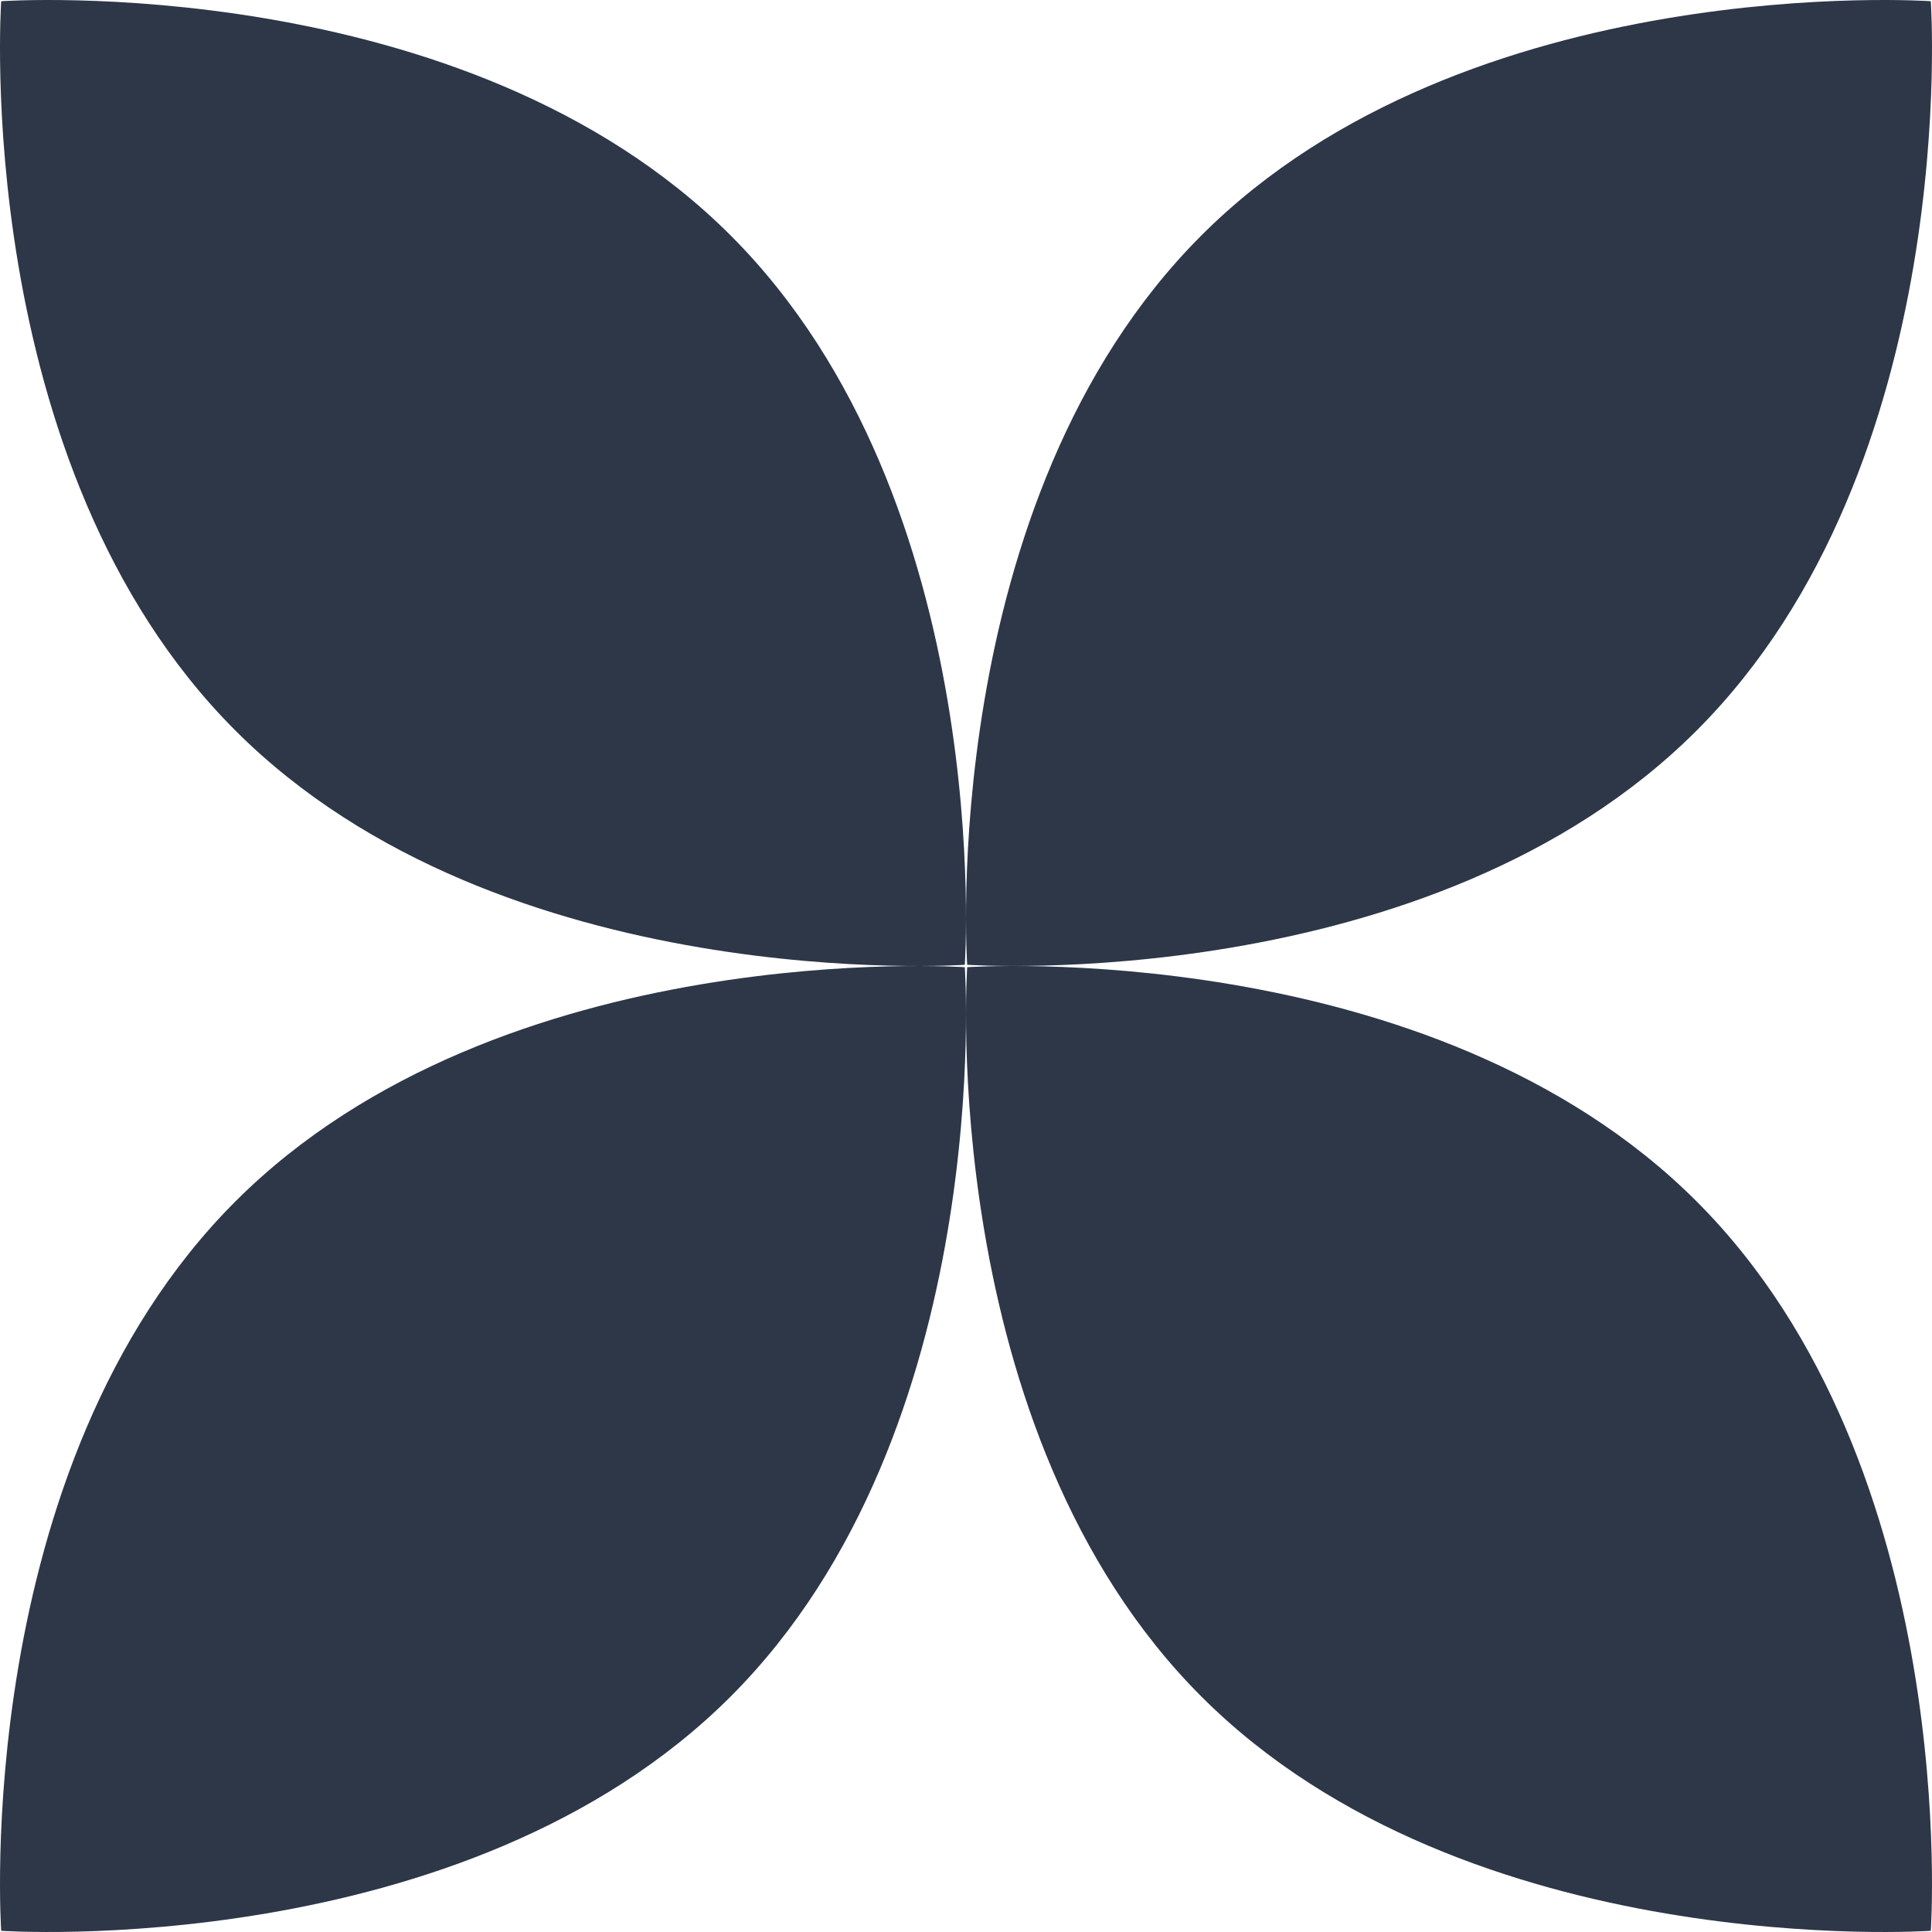
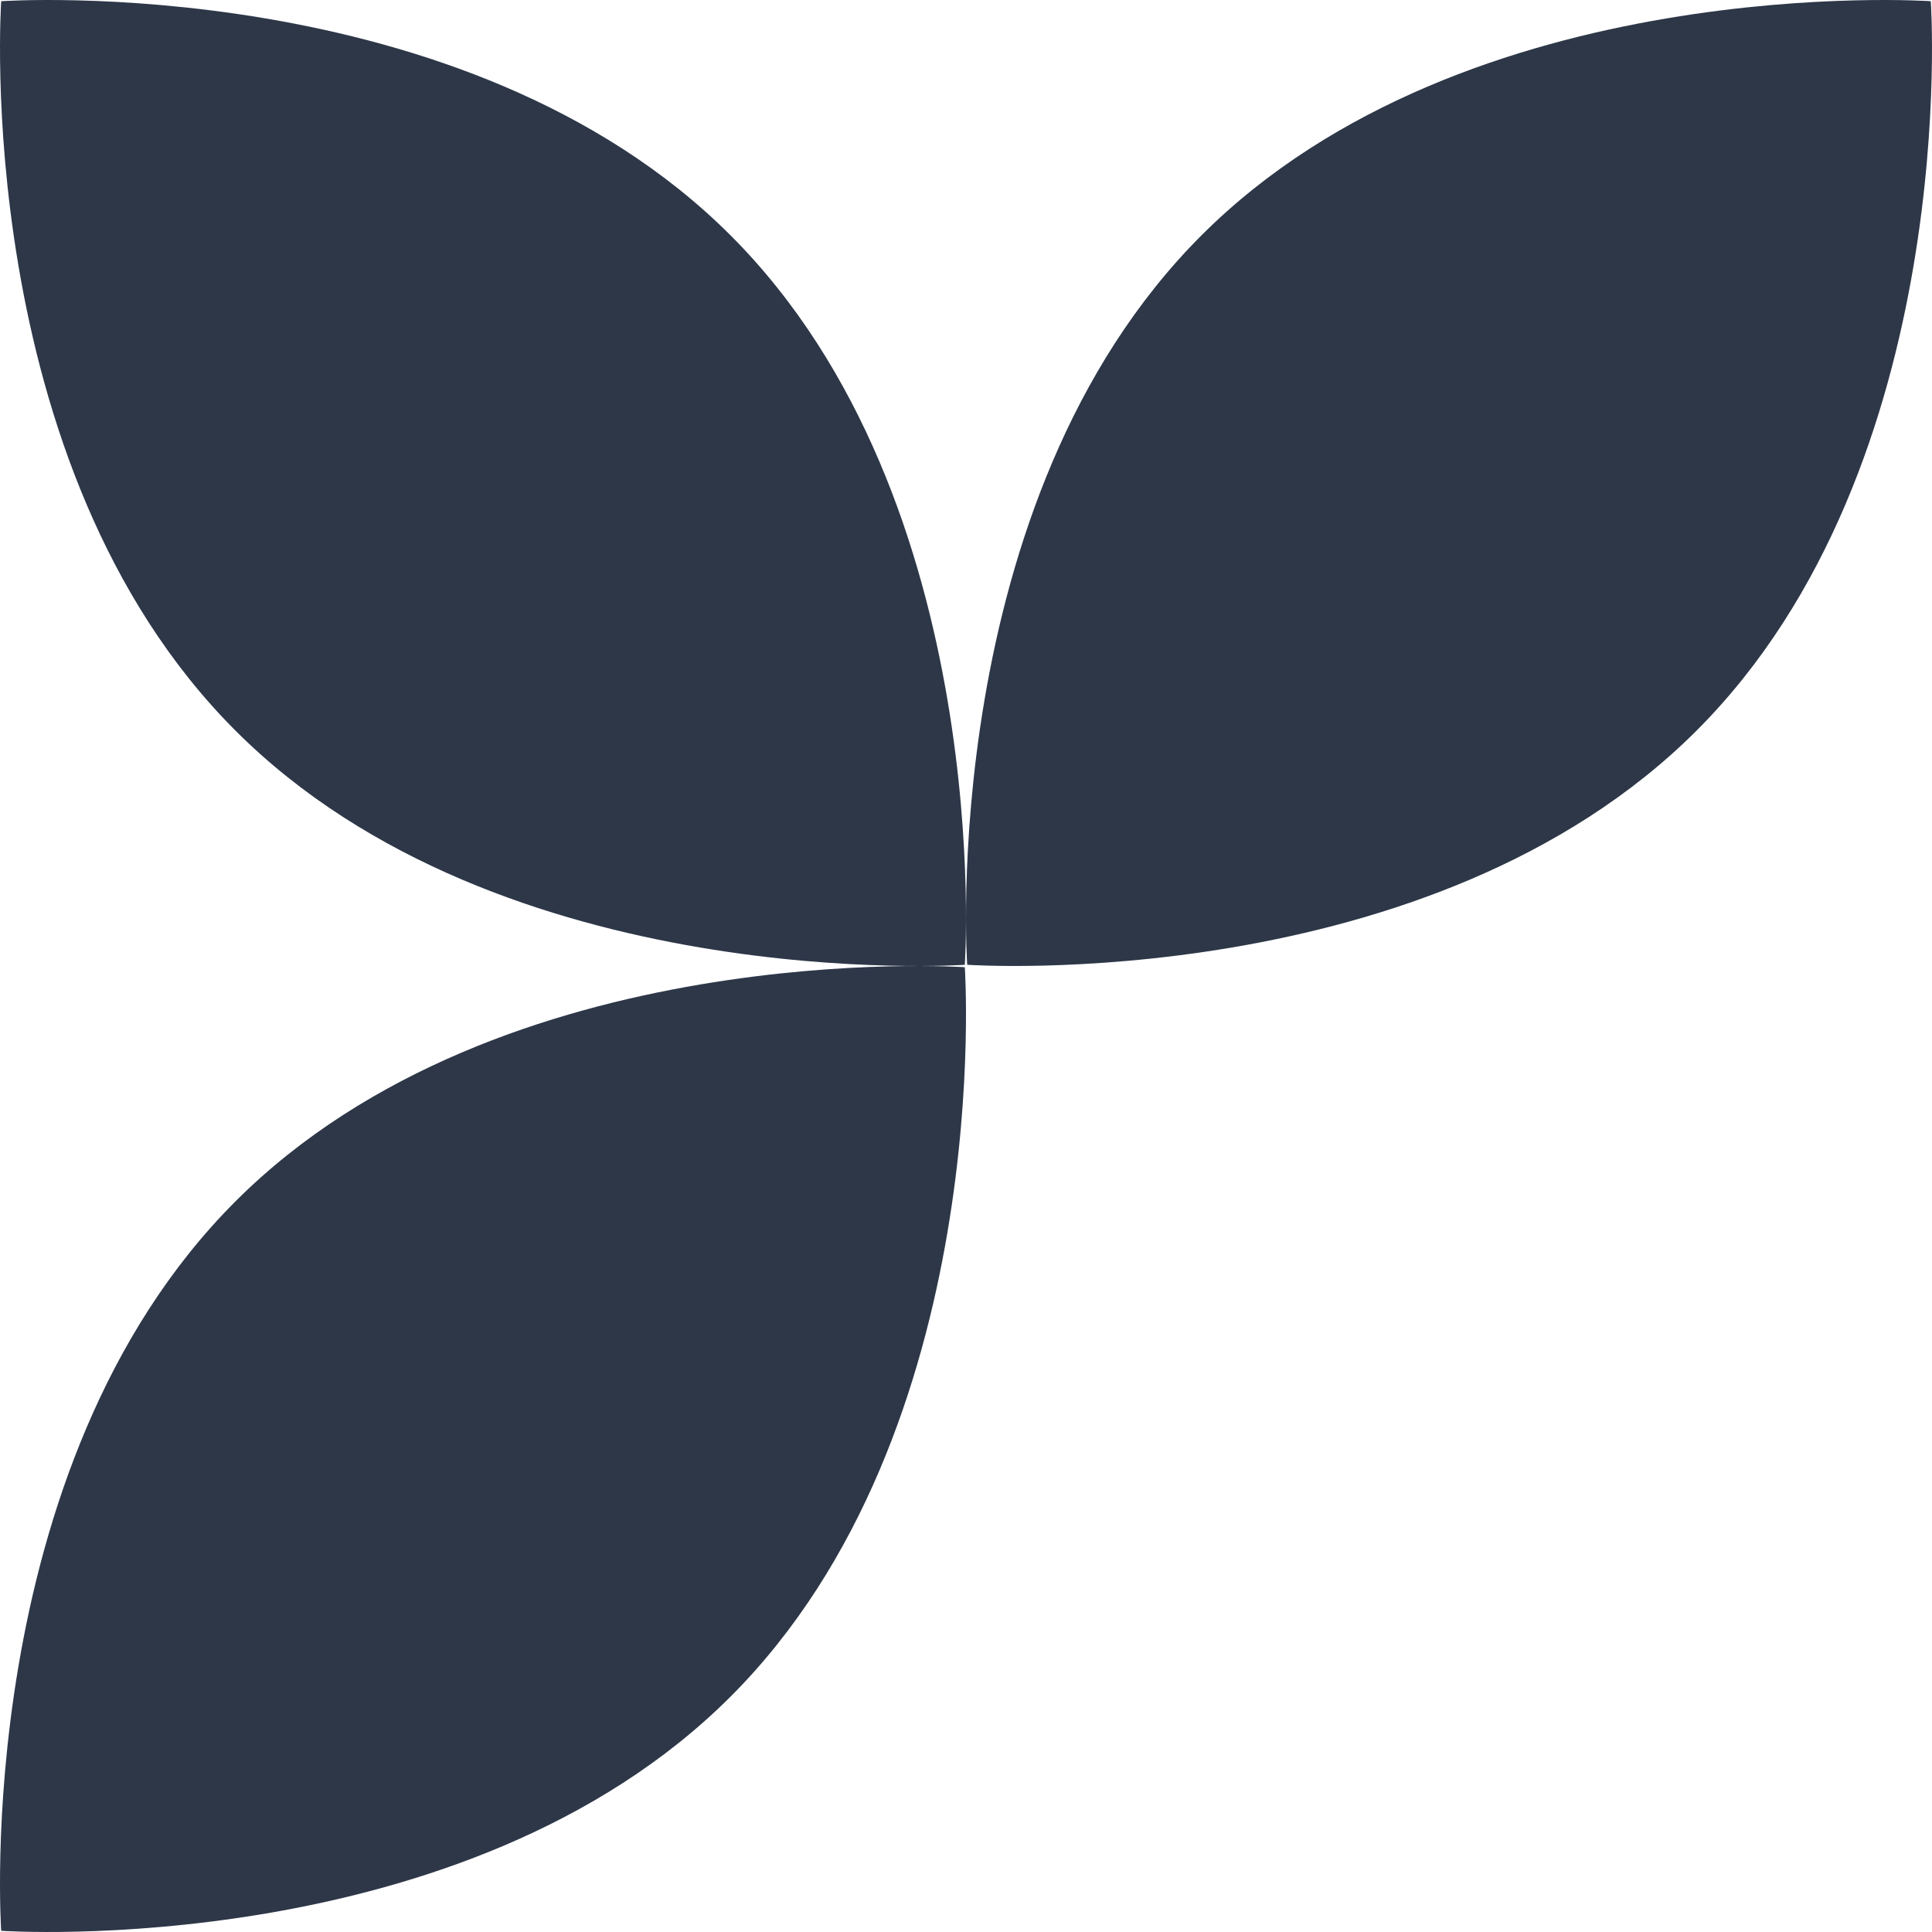
<svg xmlns="http://www.w3.org/2000/svg" width="89" height="89" viewBox="0 0 89 89" fill="none">
  <g clip-path="url(#clip0_69_1901)">
    <path d="M44.445 44.555C44.445 44.555 45.914 65.897 33.656 78.155C21.397 90.413 0.055 88.945 0.055 88.945C0.055 88.945 -1.414 67.602 10.845 55.344C23.104 43.086 44.445 44.555 44.445 44.555Z" fill="#2d3748" />
    <path d="M88.945 0.055C88.945 0.055 90.415 21.397 78.156 33.655C65.897 45.913 44.555 44.444 44.555 44.444C44.555 44.444 43.086 23.102 55.345 10.844C67.604 -1.414 88.945 0.055 88.945 0.055Z" fill="#2d3748" />
    <path d="M44.445 44.445C44.445 44.445 23.103 45.914 10.845 33.655C-1.413 21.396 0.055 0.055 0.055 0.055C0.055 0.055 21.398 -1.414 33.656 10.844C45.913 23.103 44.445 44.445 44.445 44.445Z" fill="#2d3748" />
-     <path d="M88.945 88.945C88.945 88.945 67.603 90.414 55.345 78.155C43.087 65.896 44.555 44.555 44.555 44.555C44.555 44.555 65.898 43.086 78.156 55.344C90.413 67.603 88.945 88.945 88.945 88.945Z" fill="#2d3748" />
  </g>
  <defs fill="#000000">
    <clipPath id="clip0_69_1901" fill="#000000">
      <rect width="89" height="89" fill="white" />
    </clipPath>
  </defs>
</svg>